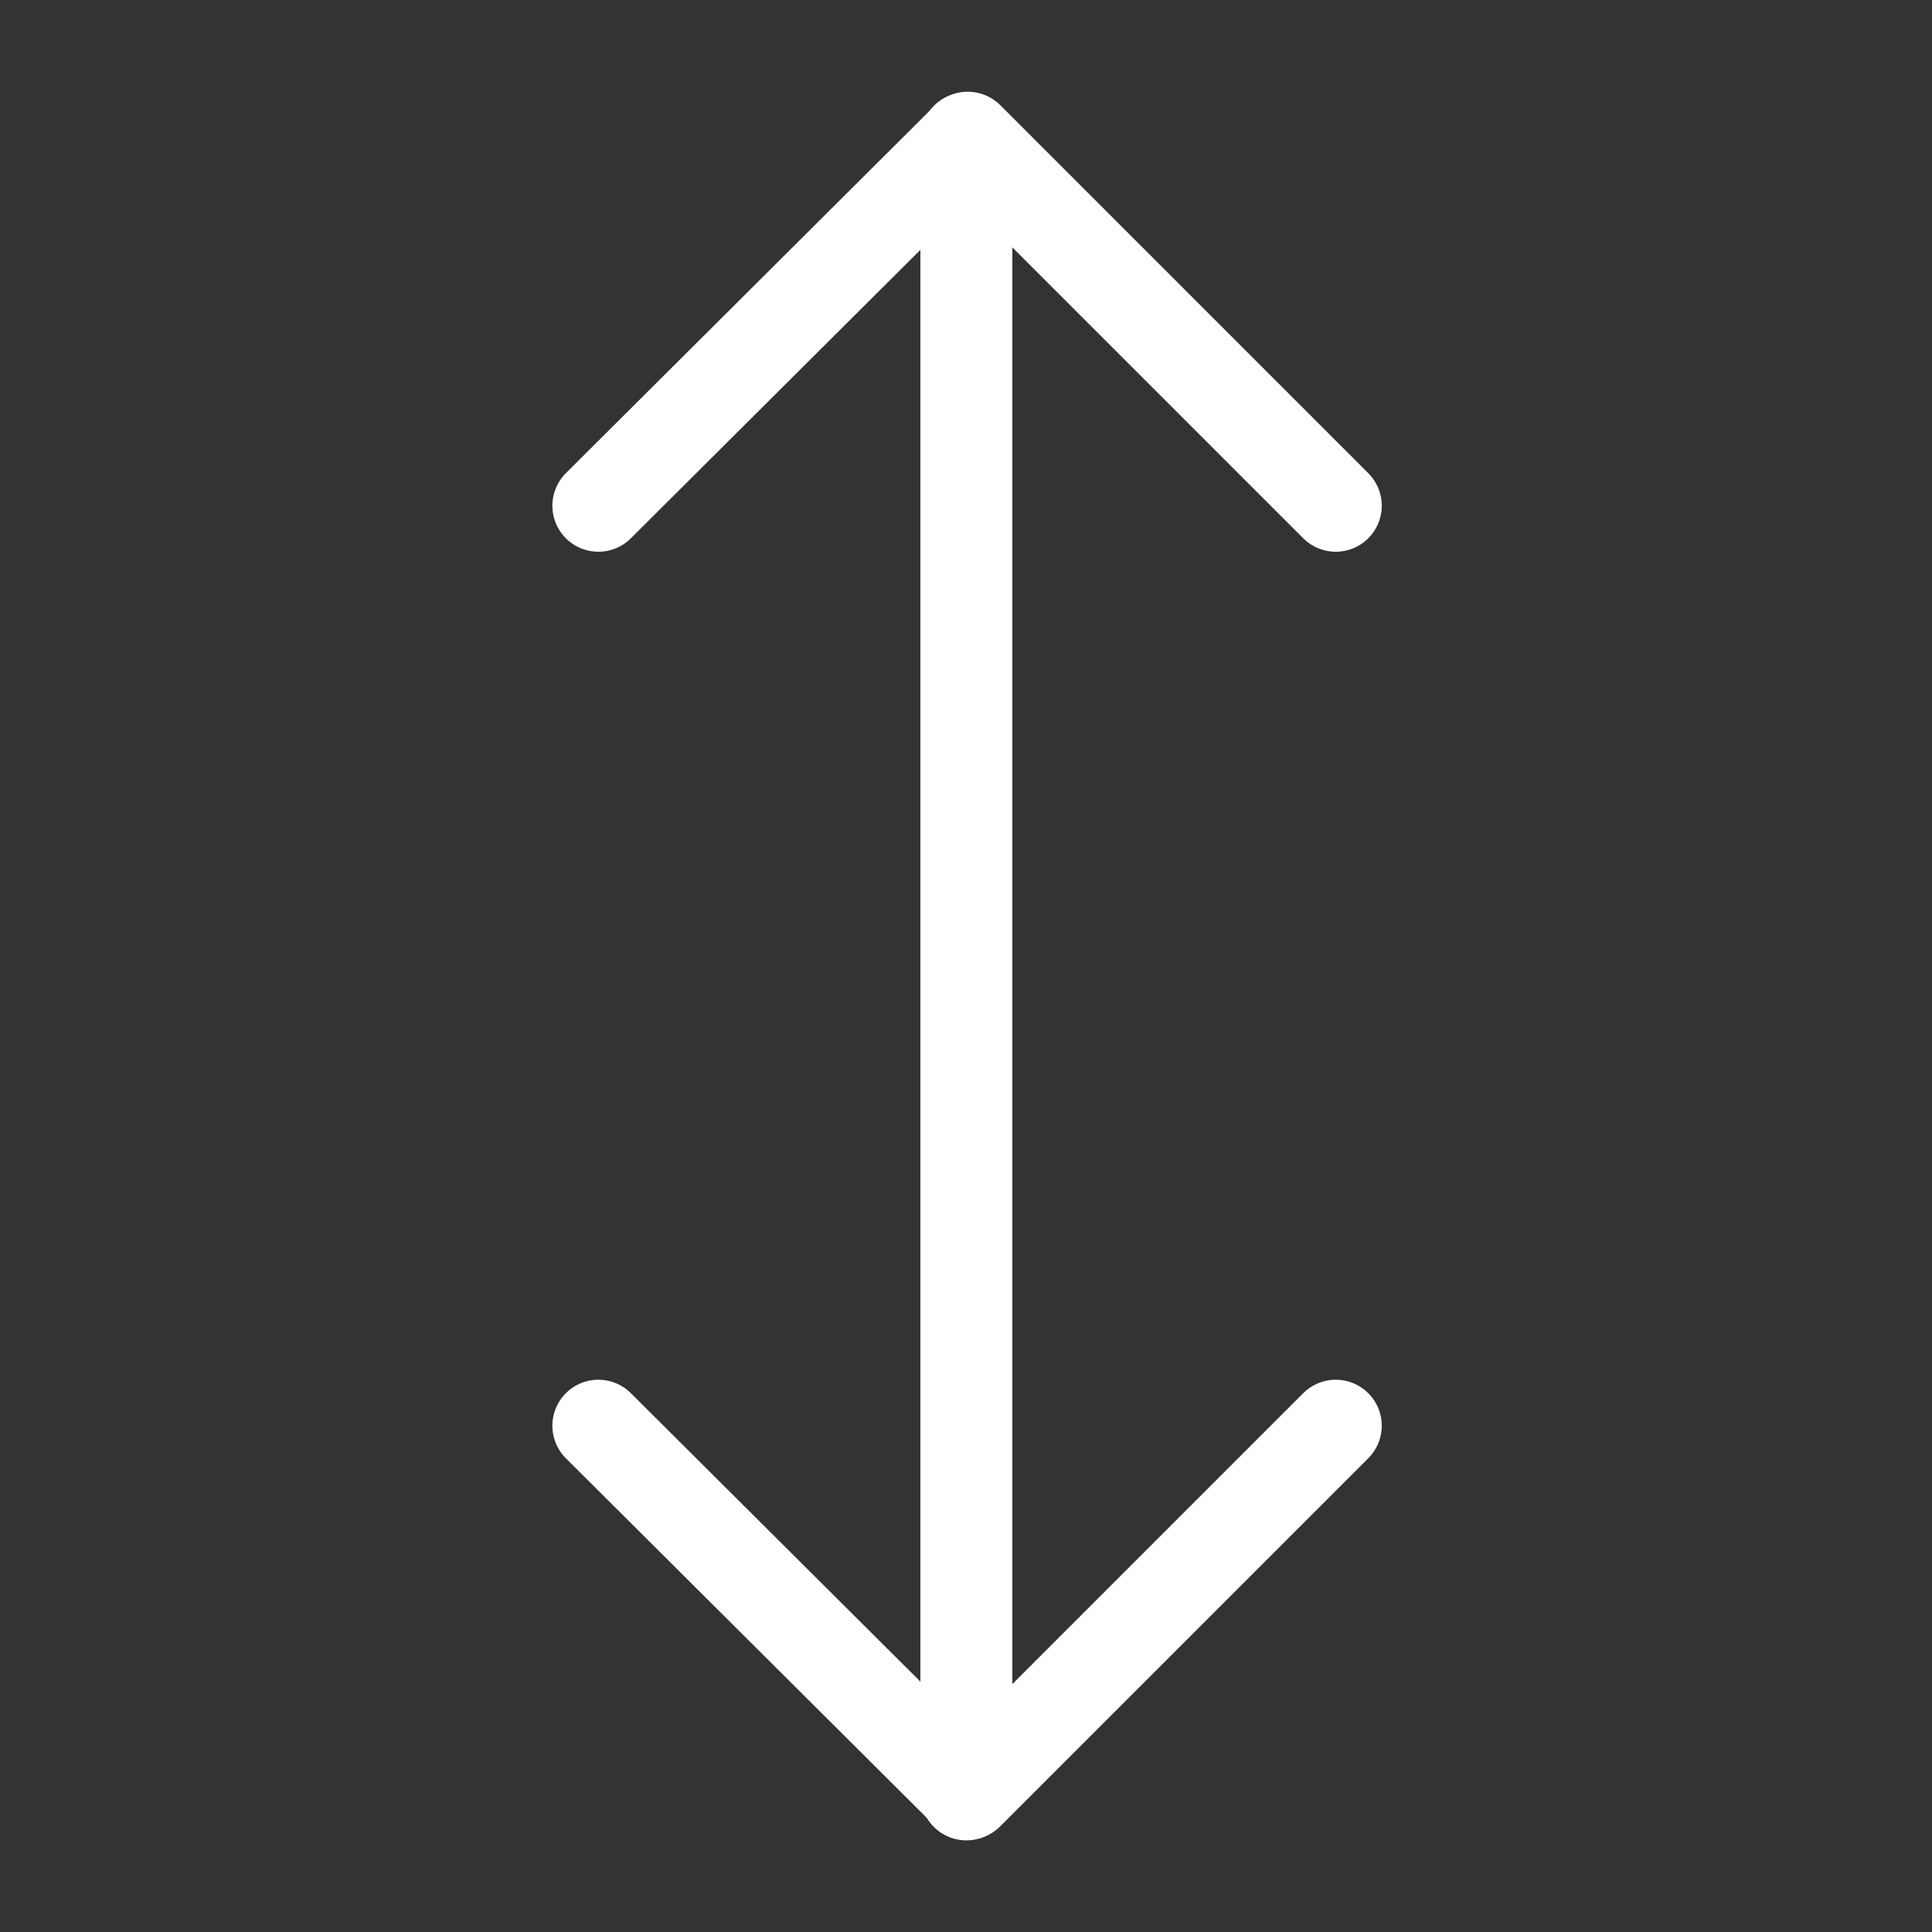
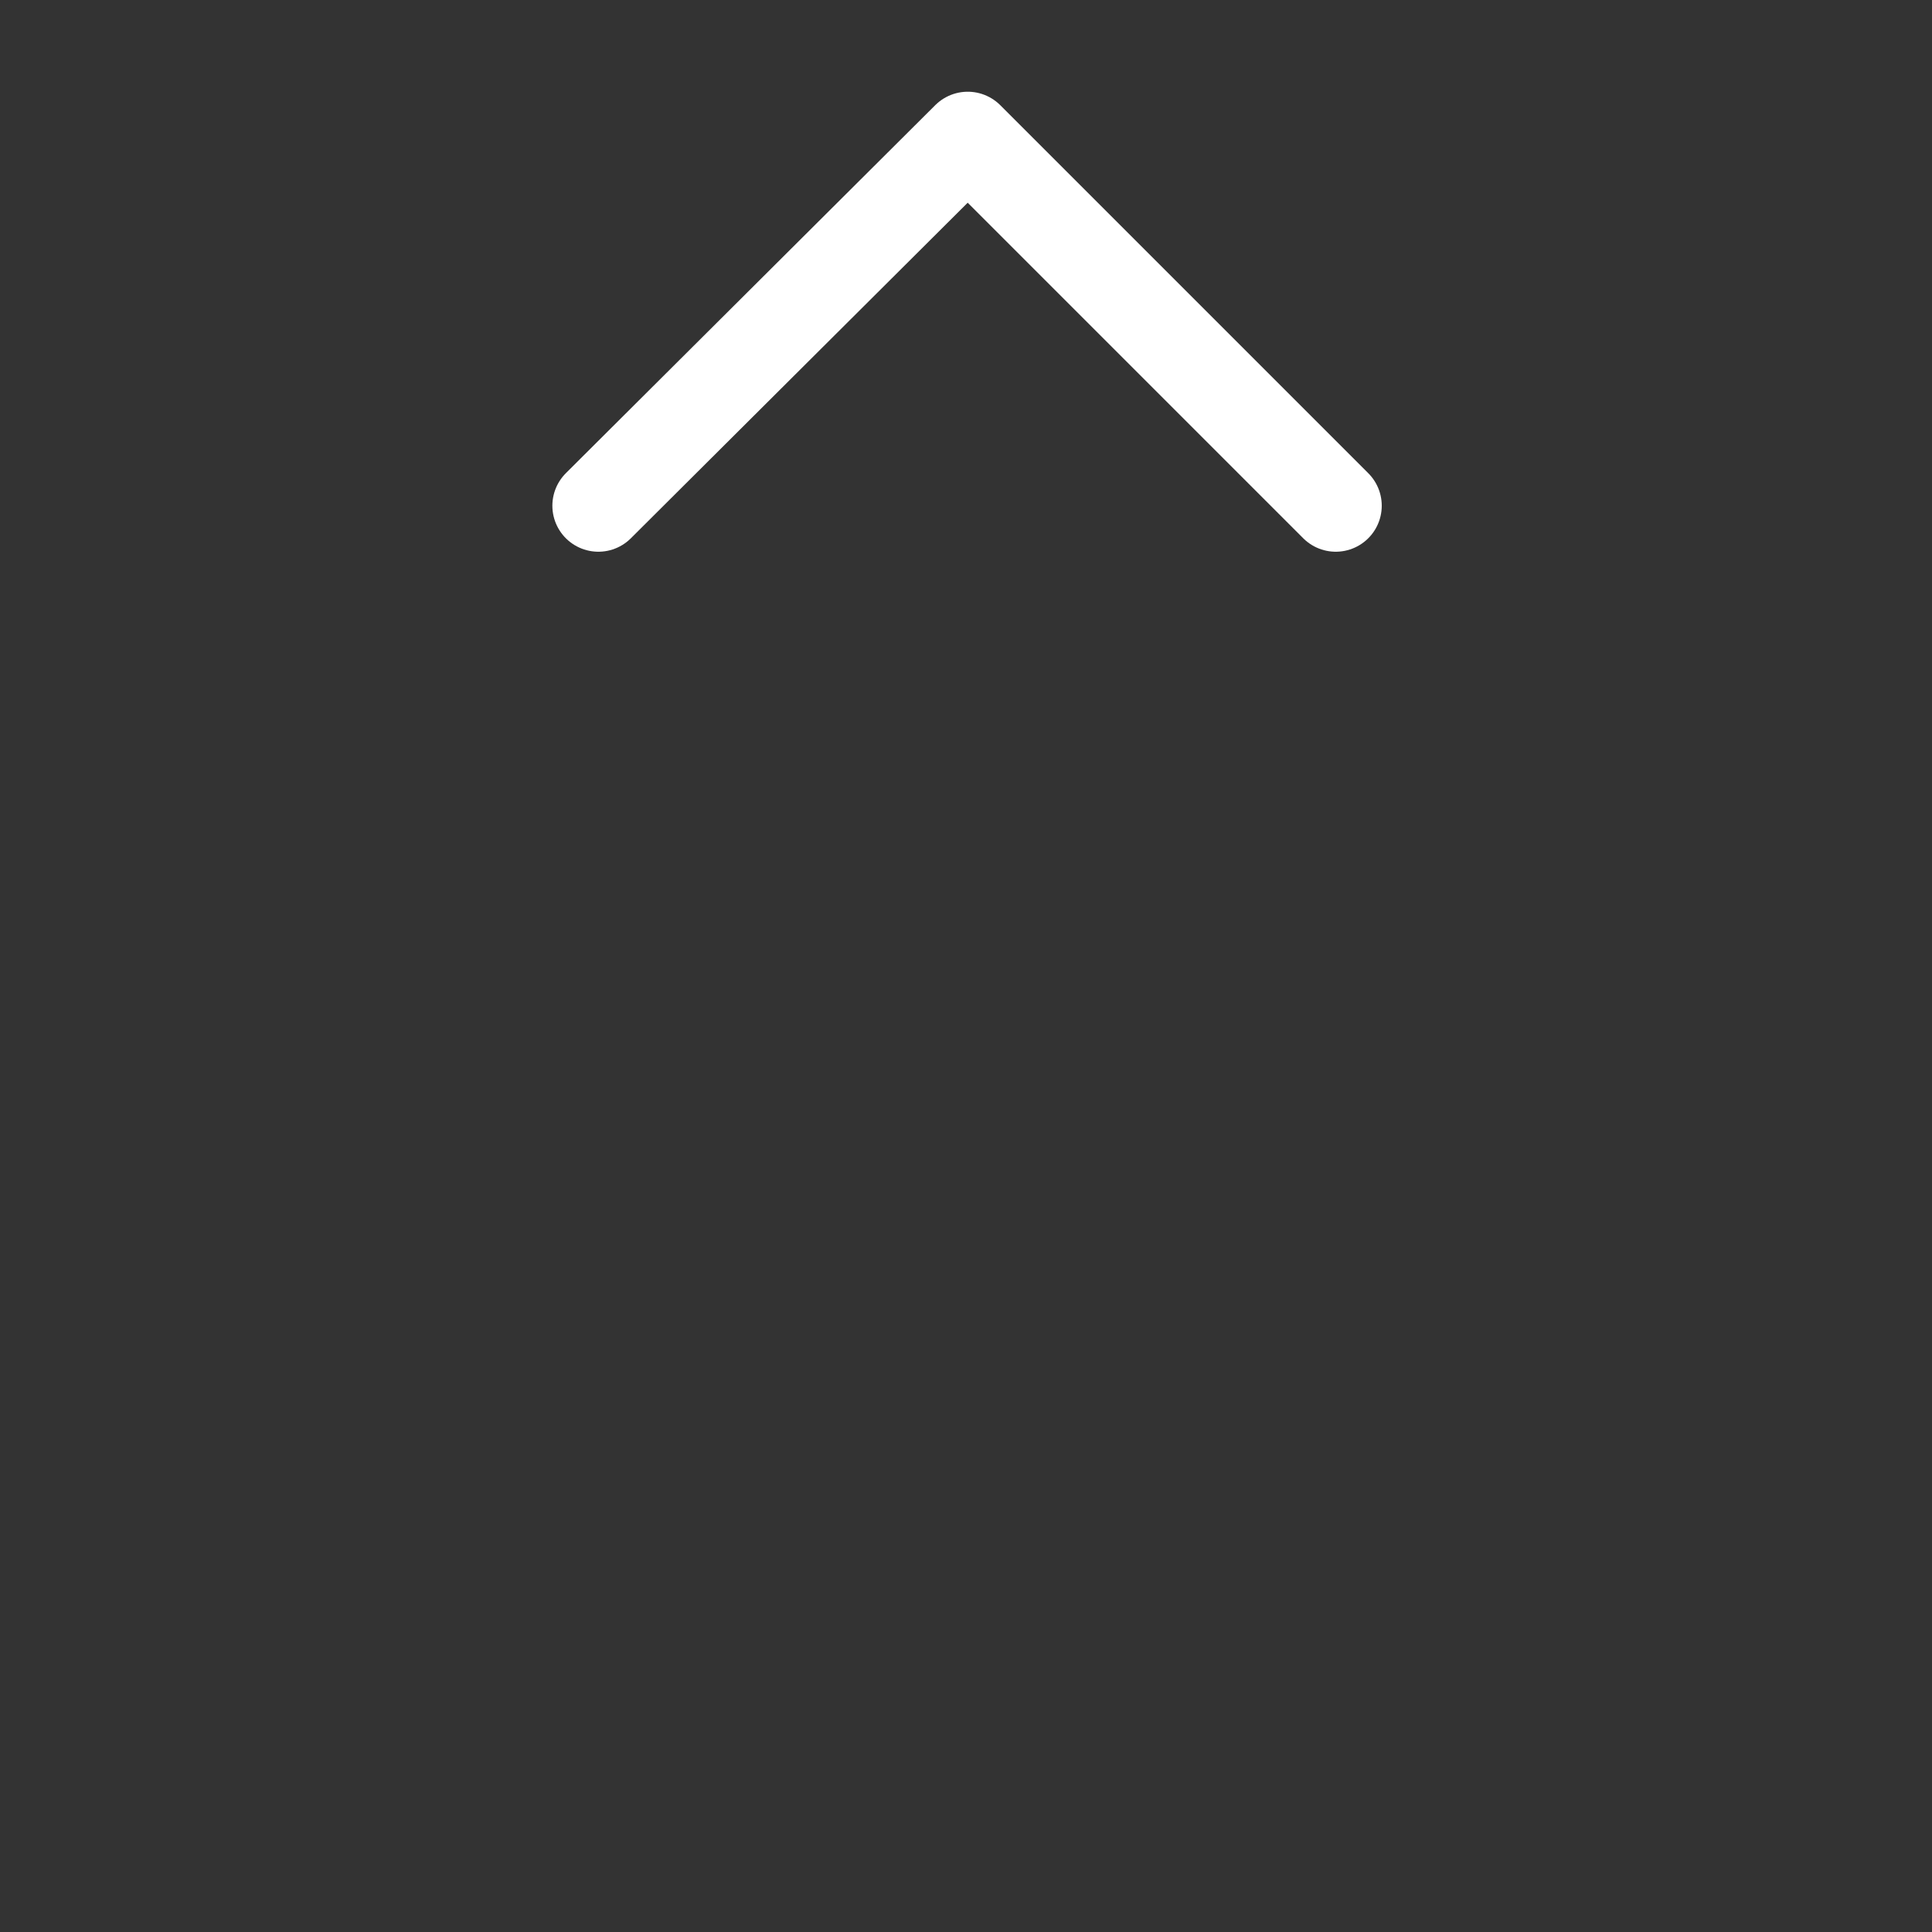
<svg xmlns="http://www.w3.org/2000/svg" width="20px" height="20px" viewBox="0 0 21 21" fill="#000000">
  <rect x="0" y="0" width="21" height="21" fill="#333333" stroke="none" />
  <g id="SVGRepo_bgCarrier" stroke-width="0" />
  <g id="SVGRepo_tracerCarrier" stroke-linecap="round" stroke-linejoin="round" />
  <g id="SVGRepo_iconCarrier">
    <g fill="none" fill-rule="evenodd" stroke="#ffffff" stroke-linecap="round" stroke-linejoin="round" transform="translate(6.314 1.314)">
      <path d="m8.205 4.183-4-4-4.015 4" />
-       <path d="m8.205 14.183-4 4-4.015-4" />
-       <path d="m4.19.19v18" />
    </g>
  </g>
</svg>